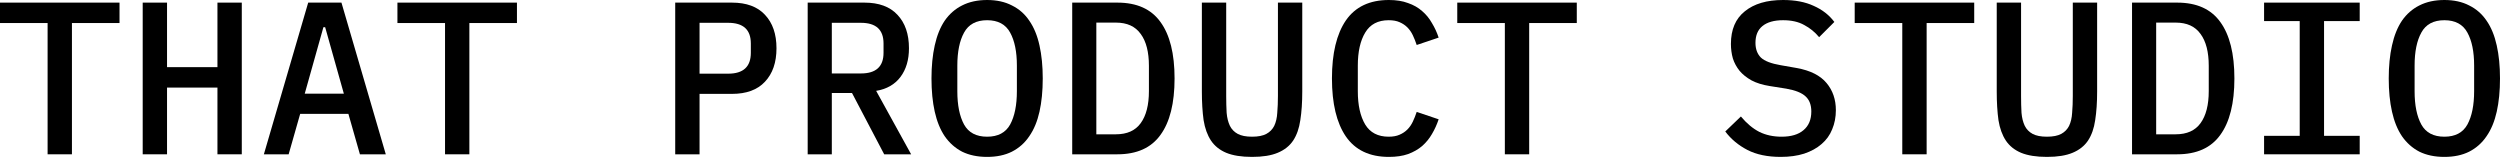
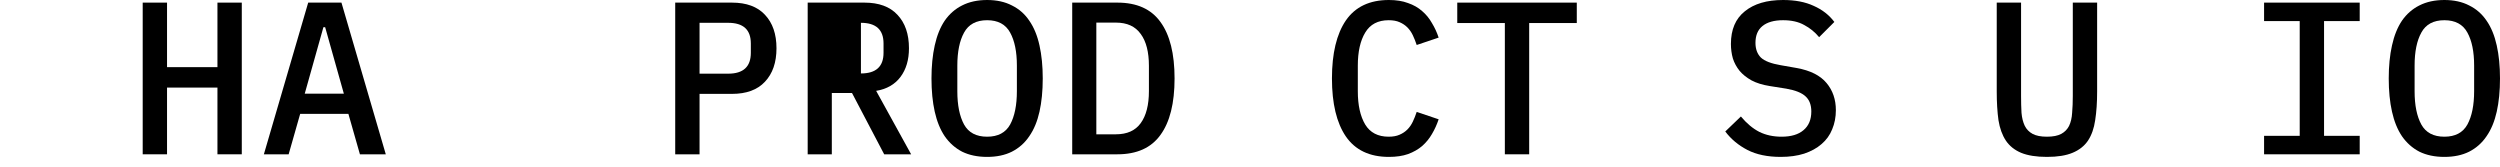
<svg xmlns="http://www.w3.org/2000/svg" fill="none" height="100%" overflow="visible" preserveAspectRatio="none" style="display: block;" viewBox="0 0 150 10" width="100%">
  <g id="That Product Studio">
    <path d="M146.662 9.414C146.088 9.414 145.589 9.31 145.163 9.101C144.745 8.884 144.398 8.575 144.119 8.175C143.85 7.776 143.65 7.284 143.52 6.702C143.389 6.12 143.324 5.455 143.324 4.707C143.324 3.968 143.389 3.308 143.52 2.725C143.65 2.134 143.85 1.639 144.119 1.239C144.398 0.839 144.745 0.535 145.163 0.326C145.589 0.109 146.088 0 146.662 0C147.236 0 147.731 0.109 148.149 0.326C148.574 0.535 148.922 0.839 149.192 1.239C149.47 1.639 149.674 2.134 149.804 2.725C149.935 3.308 150 3.968 150 4.707C150 5.455 149.935 6.12 149.804 6.702C149.674 7.284 149.47 7.776 149.192 8.175C148.922 8.575 148.574 8.884 148.149 9.101C147.731 9.31 147.236 9.414 146.662 9.414ZM146.662 8.202C147.314 8.202 147.775 7.958 148.044 7.471C148.314 6.976 148.448 6.307 148.448 5.463V3.938C148.448 3.103 148.314 2.443 148.044 1.956C147.775 1.46 147.314 1.213 146.662 1.213C146.01 1.213 145.549 1.46 145.28 1.956C145.01 2.443 144.876 3.103 144.876 3.938V5.476C144.876 6.311 145.01 6.976 145.28 7.471C145.549 7.958 146.01 8.202 146.662 8.202Z" fill="black" id="Vector" />
    <path d="M135.845 9.258V8.15H137.983V1.265H135.845V0.157H141.582V1.265H139.443V8.15H141.582V9.258H135.845Z" fill="black" id="Vector_2" />
-     <path d="M127.922 0.157H130.634C131.799 0.157 132.66 0.544 133.216 1.317C133.781 2.091 134.064 3.221 134.064 4.707C134.064 6.194 133.781 7.324 133.216 8.097C132.66 8.871 131.799 9.258 130.634 9.258H127.922V0.157ZM130.543 8.058C131.212 8.058 131.708 7.837 132.03 7.393C132.36 6.941 132.525 6.298 132.525 5.464V3.951C132.525 3.117 132.36 2.478 132.03 2.034C131.708 1.582 131.212 1.356 130.543 1.356H129.37V8.058H130.543Z" fill="black" id="Vector_3" />
    <path d="M121.264 0.157V5.75C121.264 6.124 121.273 6.463 121.29 6.768C121.316 7.072 121.382 7.333 121.486 7.55C121.59 7.758 121.747 7.919 121.955 8.032C122.164 8.145 122.451 8.202 122.816 8.202C123.181 8.202 123.468 8.145 123.677 8.032C123.885 7.919 124.042 7.758 124.146 7.55C124.25 7.333 124.311 7.072 124.328 6.768C124.355 6.463 124.368 6.124 124.368 5.75V0.157H125.828V5.49C125.828 6.142 125.789 6.715 125.711 7.211C125.641 7.698 125.498 8.106 125.28 8.436C125.063 8.758 124.754 9.002 124.355 9.167C123.963 9.332 123.451 9.414 122.816 9.414C122.181 9.414 121.664 9.332 121.264 9.167C120.873 9.002 120.569 8.758 120.352 8.436C120.134 8.106 119.986 7.698 119.908 7.211C119.839 6.715 119.804 6.142 119.804 5.49V0.157H121.264Z" fill="black" id="Vector_4" />
-     <path d="M115.598 1.382V9.258H114.137V1.382H111.282V0.157H118.453V1.382H115.598Z" fill="black" id="Vector_5" />
    <path d="M106.84 9.414C106.049 9.414 105.384 9.275 104.845 8.997C104.307 8.719 103.863 8.349 103.516 7.889L104.454 6.989C104.802 7.406 105.171 7.715 105.563 7.915C105.954 8.106 106.397 8.202 106.893 8.202C107.466 8.202 107.905 8.071 108.21 7.81C108.522 7.55 108.679 7.176 108.679 6.689C108.679 6.298 108.566 5.998 108.34 5.789C108.114 5.572 107.727 5.416 107.179 5.32L106.188 5.163C105.754 5.094 105.389 4.981 105.093 4.824C104.798 4.659 104.559 4.468 104.376 4.251C104.194 4.025 104.059 3.777 103.972 3.507C103.894 3.229 103.855 2.938 103.855 2.634C103.855 1.773 104.133 1.121 104.689 0.678C105.245 0.226 106.01 0 106.984 0C107.705 0 108.318 0.117 108.822 0.352C109.335 0.578 109.748 0.9 110.061 1.317L109.148 2.23C108.896 1.925 108.596 1.682 108.249 1.499C107.91 1.308 107.488 1.213 106.984 1.213C106.445 1.213 106.032 1.33 105.745 1.565C105.467 1.791 105.328 2.125 105.328 2.569C105.328 2.942 105.437 3.238 105.654 3.455C105.88 3.664 106.275 3.816 106.84 3.912L107.805 4.081C108.622 4.229 109.218 4.529 109.592 4.981C109.965 5.424 110.152 5.968 110.152 6.611C110.152 7.028 110.078 7.41 109.931 7.758C109.792 8.106 109.579 8.401 109.292 8.645C109.014 8.888 108.666 9.079 108.249 9.219C107.84 9.349 107.371 9.414 106.84 9.414Z" fill="black" id="Vector_6" />
    <path d="M91.751 1.382V9.258H90.291V1.382H87.436V0.157H94.607V1.382H91.751Z" fill="black" id="Vector_7" />
    <path d="M83.333 9.414C82.177 9.414 81.317 9.006 80.752 8.188C80.195 7.371 79.917 6.211 79.917 4.707C79.917 3.203 80.195 2.043 80.752 1.226C81.317 0.409 82.177 0 83.333 0C83.777 0 84.159 0.061 84.481 0.183C84.811 0.296 85.094 0.456 85.328 0.665C85.563 0.865 85.759 1.104 85.915 1.382C86.08 1.652 86.215 1.943 86.319 2.256L85.002 2.699C84.933 2.49 84.855 2.295 84.768 2.112C84.681 1.93 84.572 1.773 84.442 1.643C84.311 1.513 84.155 1.408 83.972 1.33C83.798 1.252 83.581 1.213 83.32 1.213C82.677 1.213 82.208 1.46 81.912 1.956C81.617 2.443 81.469 3.103 81.469 3.938V5.476C81.469 6.311 81.617 6.976 81.912 7.471C82.208 7.958 82.677 8.202 83.32 8.202C83.581 8.202 83.798 8.162 83.972 8.084C84.155 8.006 84.311 7.902 84.442 7.771C84.572 7.641 84.681 7.484 84.768 7.302C84.855 7.119 84.933 6.924 85.002 6.715L86.319 7.158C86.215 7.471 86.08 7.767 85.915 8.045C85.759 8.315 85.563 8.554 85.328 8.762C85.094 8.962 84.811 9.123 84.481 9.245C84.159 9.358 83.777 9.414 83.333 9.414Z" fill="black" id="Vector_8" />
-     <path d="M73.572 0.157V5.75C73.572 6.124 73.581 6.463 73.598 6.768C73.624 7.072 73.69 7.333 73.794 7.55C73.898 7.758 74.055 7.919 74.263 8.032C74.472 8.145 74.759 8.202 75.124 8.202C75.489 8.202 75.776 8.145 75.984 8.032C76.193 7.919 76.35 7.758 76.454 7.55C76.558 7.333 76.619 7.072 76.636 6.768C76.662 6.463 76.676 6.124 76.676 5.75V0.157H78.136V5.49C78.136 6.142 78.097 6.715 78.019 7.211C77.949 7.698 77.806 8.106 77.588 8.436C77.371 8.758 77.062 9.002 76.662 9.167C76.271 9.332 75.758 9.414 75.124 9.414C74.489 9.414 73.972 9.332 73.572 9.167C73.181 9.002 72.877 8.758 72.66 8.436C72.442 8.106 72.294 7.698 72.216 7.211C72.147 6.715 72.112 6.142 72.112 5.49V0.157H73.572Z" fill="black" id="Vector_9" />
    <path d="M64.333 0.157H67.045C68.21 0.157 69.07 0.544 69.626 1.317C70.192 2.091 70.474 3.221 70.474 4.707C70.474 6.194 70.192 7.324 69.626 8.097C69.07 8.871 68.21 9.258 67.045 9.258H64.333V0.157ZM66.954 8.058C67.623 8.058 68.118 7.837 68.44 7.393C68.77 6.941 68.935 6.298 68.935 5.464V3.951C68.935 3.117 68.77 2.478 68.44 2.034C68.118 1.582 67.623 1.356 66.954 1.356H65.78V8.058H66.954Z" fill="black" id="Vector_10" />
    <path d="M59.227 9.414C58.653 9.414 58.153 9.31 57.727 9.101C57.31 8.884 56.962 8.575 56.684 8.175C56.414 7.776 56.215 7.284 56.084 6.702C55.954 6.12 55.889 5.455 55.889 4.707C55.889 3.968 55.954 3.308 56.084 2.725C56.215 2.134 56.414 1.639 56.684 1.239C56.962 0.839 57.31 0.535 57.727 0.326C58.153 0.109 58.653 0 59.227 0C59.8 0 60.296 0.109 60.713 0.326C61.139 0.535 61.487 0.839 61.756 1.239C62.034 1.639 62.239 2.134 62.369 2.725C62.499 3.308 62.565 3.968 62.565 4.707C62.565 5.455 62.499 6.12 62.369 6.702C62.239 7.284 62.034 7.776 61.756 8.175C61.487 8.575 61.139 8.884 60.713 9.101C60.296 9.31 59.8 9.414 59.227 9.414ZM59.227 8.202C59.879 8.202 60.339 7.958 60.609 7.471C60.878 6.976 61.013 6.307 61.013 5.463V3.938C61.013 3.103 60.878 2.443 60.609 1.956C60.339 1.46 59.879 1.213 59.227 1.213C58.575 1.213 58.114 1.46 57.844 1.956C57.575 2.443 57.44 3.103 57.44 3.938V5.476C57.44 6.311 57.575 6.976 57.844 7.471C58.114 7.958 58.575 8.202 59.227 8.202Z" fill="black" id="Vector_11" />
-     <path d="M49.909 9.258H48.461V0.157H51.865C52.734 0.157 53.395 0.4 53.846 0.887C54.307 1.374 54.538 2.043 54.538 2.895C54.538 3.59 54.368 4.164 54.029 4.616C53.69 5.068 53.203 5.346 52.569 5.451L54.668 9.258H53.051L51.121 5.581H49.909V9.258ZM51.656 4.407C52.56 4.407 53.012 3.995 53.012 3.169V2.608C53.012 1.782 52.56 1.369 51.656 1.369H49.909V4.407H51.656Z" fill="black" id="Vector_12" />
+     <path d="M49.909 9.258H48.461V0.157H51.865C52.734 0.157 53.395 0.4 53.846 0.887C54.307 1.374 54.538 2.043 54.538 2.895C54.538 3.59 54.368 4.164 54.029 4.616C53.69 5.068 53.203 5.346 52.569 5.451L54.668 9.258H53.051L51.121 5.581H49.909V9.258ZM51.656 4.407C52.56 4.407 53.012 3.995 53.012 3.169V2.608C53.012 1.782 52.56 1.369 51.656 1.369H49.909H51.656Z" fill="black" id="Vector_12" />
    <path d="M40.513 9.258V0.157H43.916C44.785 0.157 45.446 0.4 45.898 0.887C46.358 1.374 46.589 2.043 46.589 2.895C46.589 3.747 46.358 4.416 45.898 4.903C45.446 5.39 44.785 5.633 43.916 5.633H41.973V9.258H40.513ZM41.973 4.42H43.694C44.598 4.42 45.05 4.003 45.05 3.169V2.608C45.05 1.782 44.598 1.369 43.694 1.369H41.973V4.42Z" fill="black" id="Vector_13" />
-     <path d="M28.162 1.382V9.258H26.702V1.382H23.846V0.157H31.017V1.382H28.162Z" fill="black" id="Vector_14" />
    <path d="M21.595 9.258L20.904 6.833H18.01L17.319 9.258H15.832L18.492 0.157H20.487L23.147 9.258H21.595ZM19.509 1.63H19.405L18.284 5.62H20.631L19.509 1.63Z" fill="black" id="Vector_15" />
    <path d="M13.047 5.255H10.022V9.258H8.562V0.157H10.022V4.029H13.047V0.157H14.507V9.258H13.047V5.255Z" fill="black" id="Vector_16" />
-     <path d="M4.316 1.382V9.258H2.856V1.382H0V0.157H7.171V1.382H4.316Z" fill="black" id="Vector_17" />
  </g>
</svg>